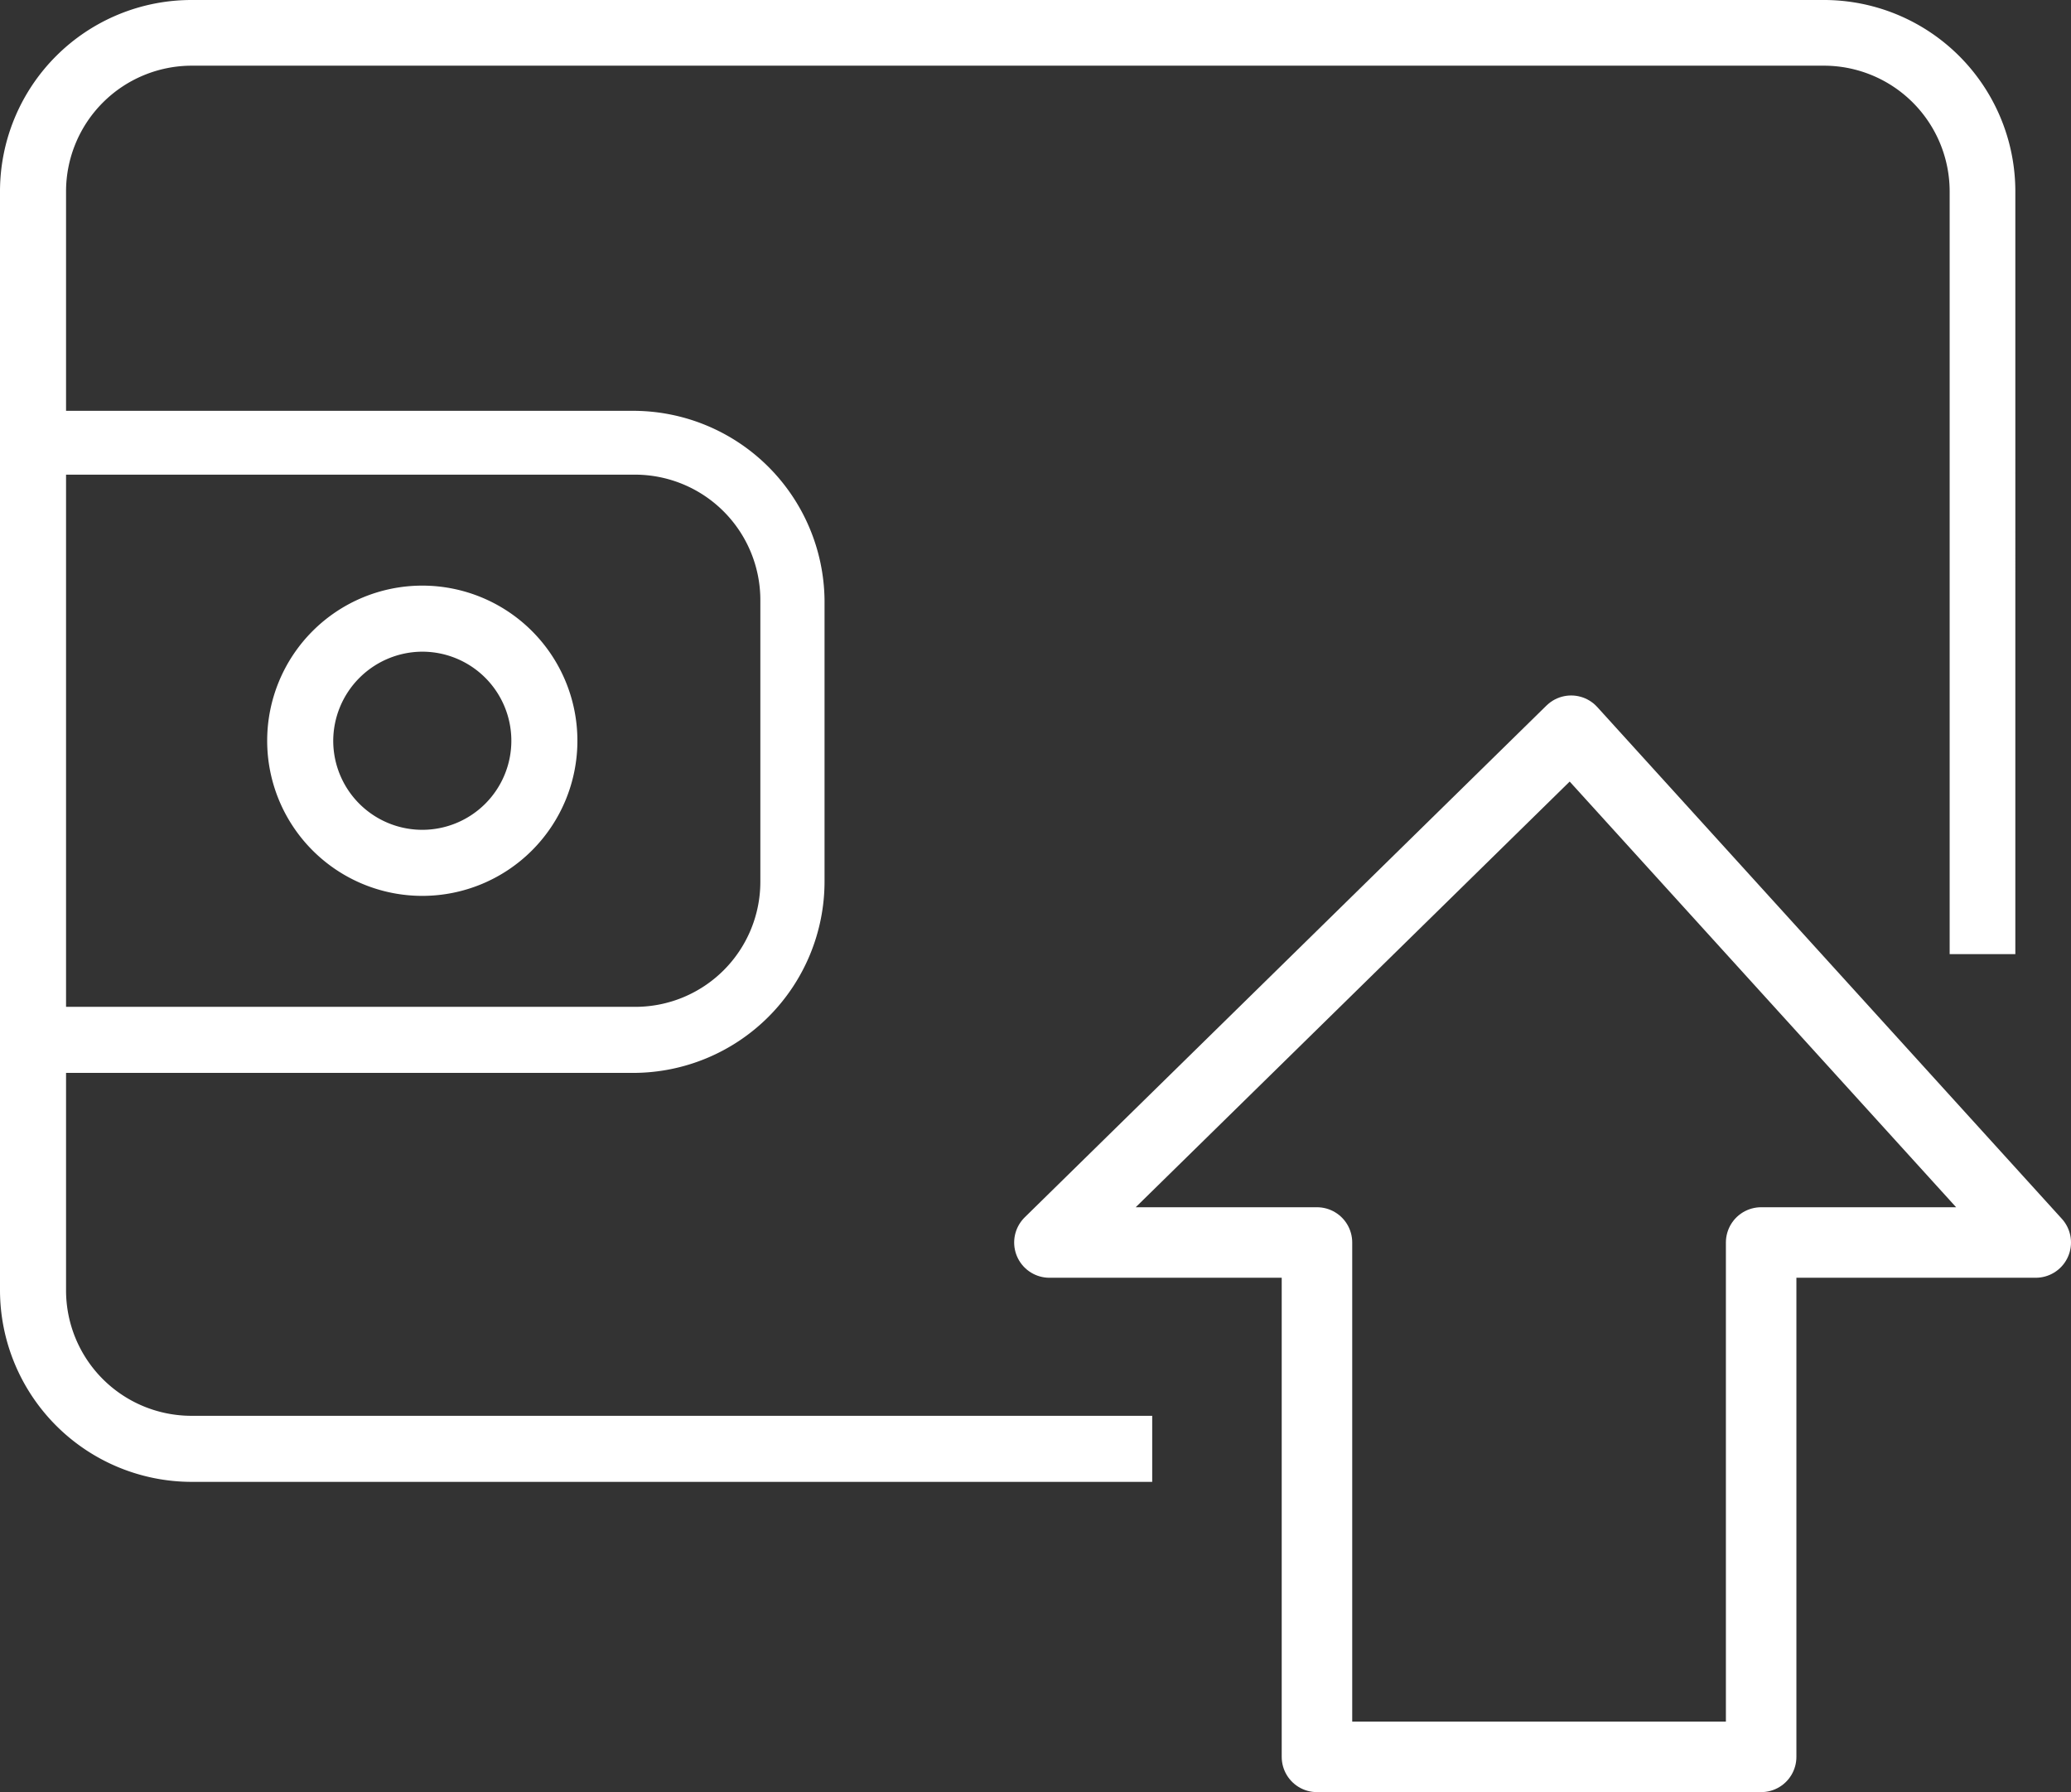
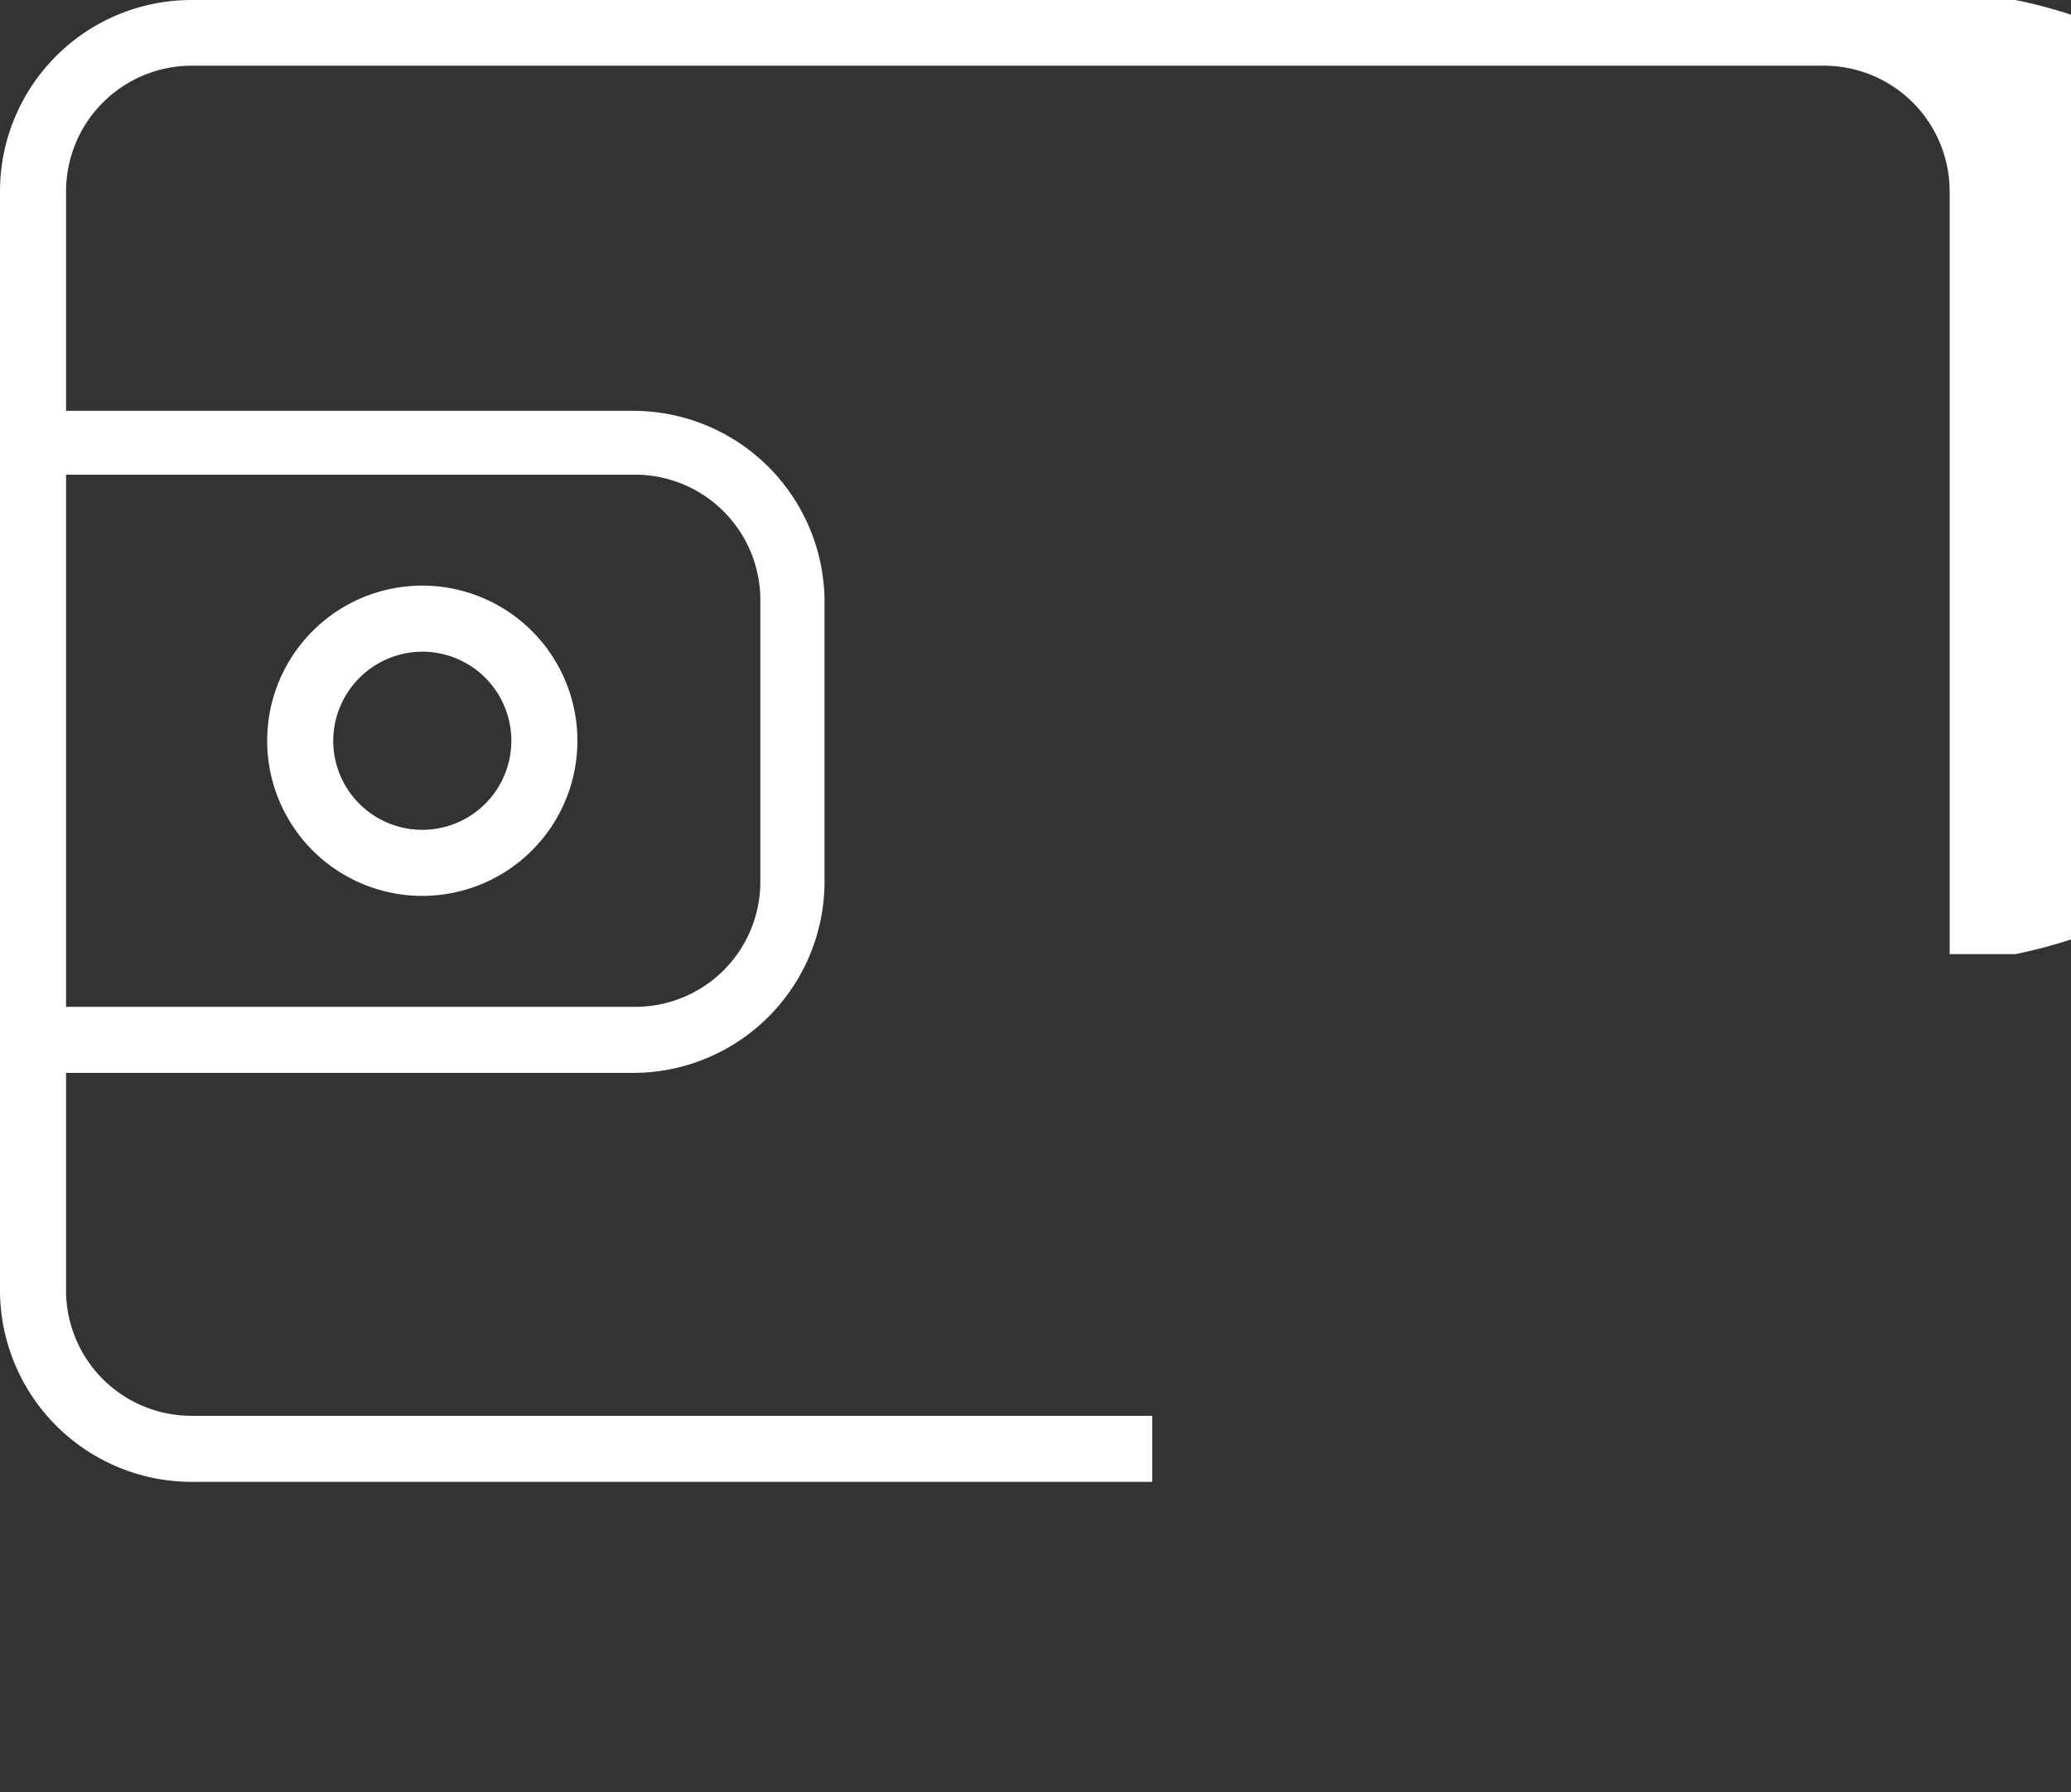
<svg xmlns="http://www.w3.org/2000/svg" id="Layer_3" data-name="Layer 3" width="55.81" height="48.29" viewBox="0 0 55.81 48.29">
  <rect x="0" y="0" width="55.81" height="48.29" fill="#333333" stroke="none" />
  <defs>
    <style>.cls-1{fill:#fff;}.cls-2{fill:none;stroke:#fff;stroke-linecap:round;stroke-linejoin:round;stroke-width:1.9px;}</style>
  </defs>
-   <path class="cls-1" d="M49.26,6.93H5.3A5.16,5.16,0,0,0,.14,12.08V41.7A5.17,5.17,0,0,0,5.3,46.86H31.19V45.08H5.3A3.38,3.38,0,0,1,1.92,41.7V35.84H17.21a5.16,5.16,0,0,0,5.15-5.16V23.1A5.16,5.16,0,0,0,17.21,18H1.92V12.08A3.39,3.39,0,0,1,5.3,8.7h44a3.39,3.39,0,0,1,3.38,3.38V32.64h1.77V12.08A5.16,5.16,0,0,0,49.26,6.93Zm-32,12.79a3.38,3.38,0,0,1,3.37,3.38v7.58a3.37,3.37,0,0,1-3.37,3.38H1.92V19.72Z" transform="translate(-0.14 -6.93)" />
+   <path class="cls-1" d="M49.26,6.93H5.3A5.16,5.16,0,0,0,.14,12.08V41.7A5.17,5.17,0,0,0,5.3,46.86H31.19V45.08H5.3A3.38,3.38,0,0,1,1.92,41.7V35.84H17.21a5.16,5.16,0,0,0,5.15-5.16V23.1A5.16,5.16,0,0,0,17.21,18H1.92V12.08A3.39,3.39,0,0,1,5.3,8.7h44a3.39,3.39,0,0,1,3.38,3.38V32.64h1.77A5.16,5.16,0,0,0,49.26,6.93Zm-32,12.79a3.38,3.38,0,0,1,3.37,3.38v7.58a3.37,3.37,0,0,1-3.37,3.38H1.92V19.72Z" transform="translate(-0.14 -6.93)" />
  <path class="cls-1" d="M11.52,31.07a4.18,4.18,0,1,0-4.18-4.18A4.18,4.18,0,0,0,11.52,31.07Zm0-6.58a2.4,2.4,0,1,1-2.4,2.4A2.41,2.41,0,0,1,11.52,24.49Z" transform="translate(-0.14 -6.93)" />
-   <polygon class="cls-2" points="47.46 47.34 35.49 47.34 35.49 33.48 28.28 33.48 42.34 19.69 54.86 33.48 47.46 33.48 47.46 47.34" />
</svg>